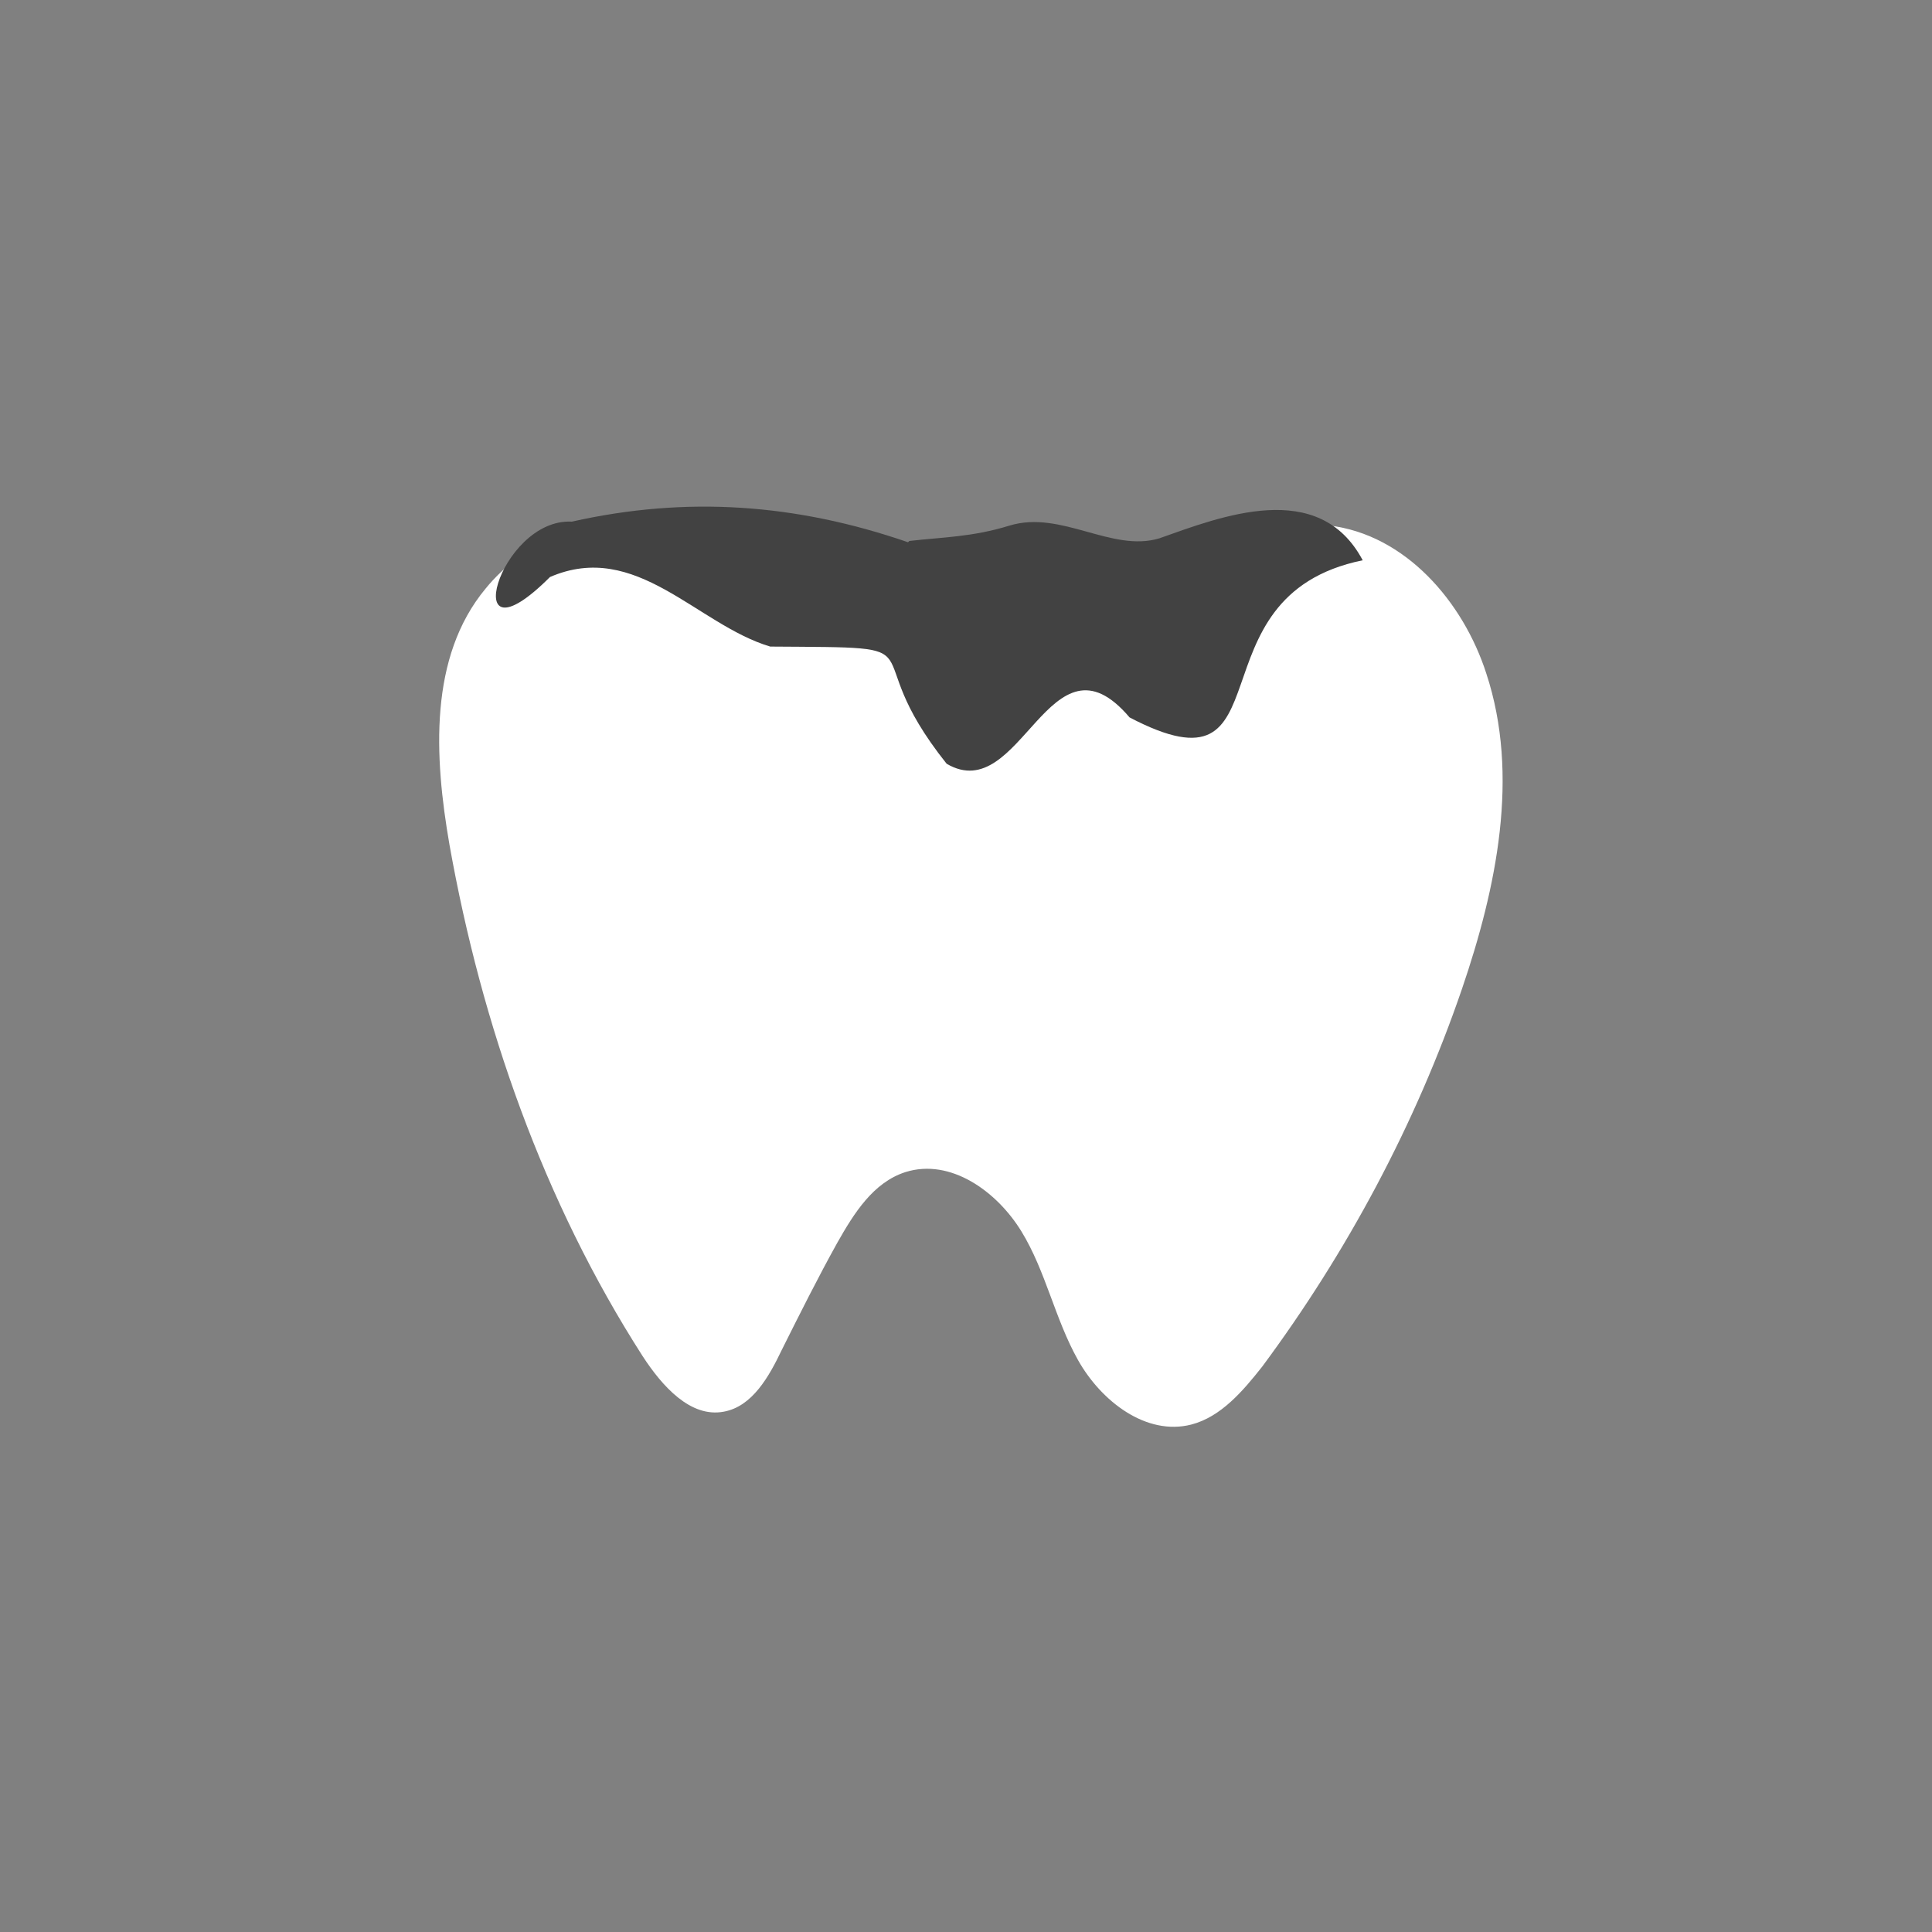
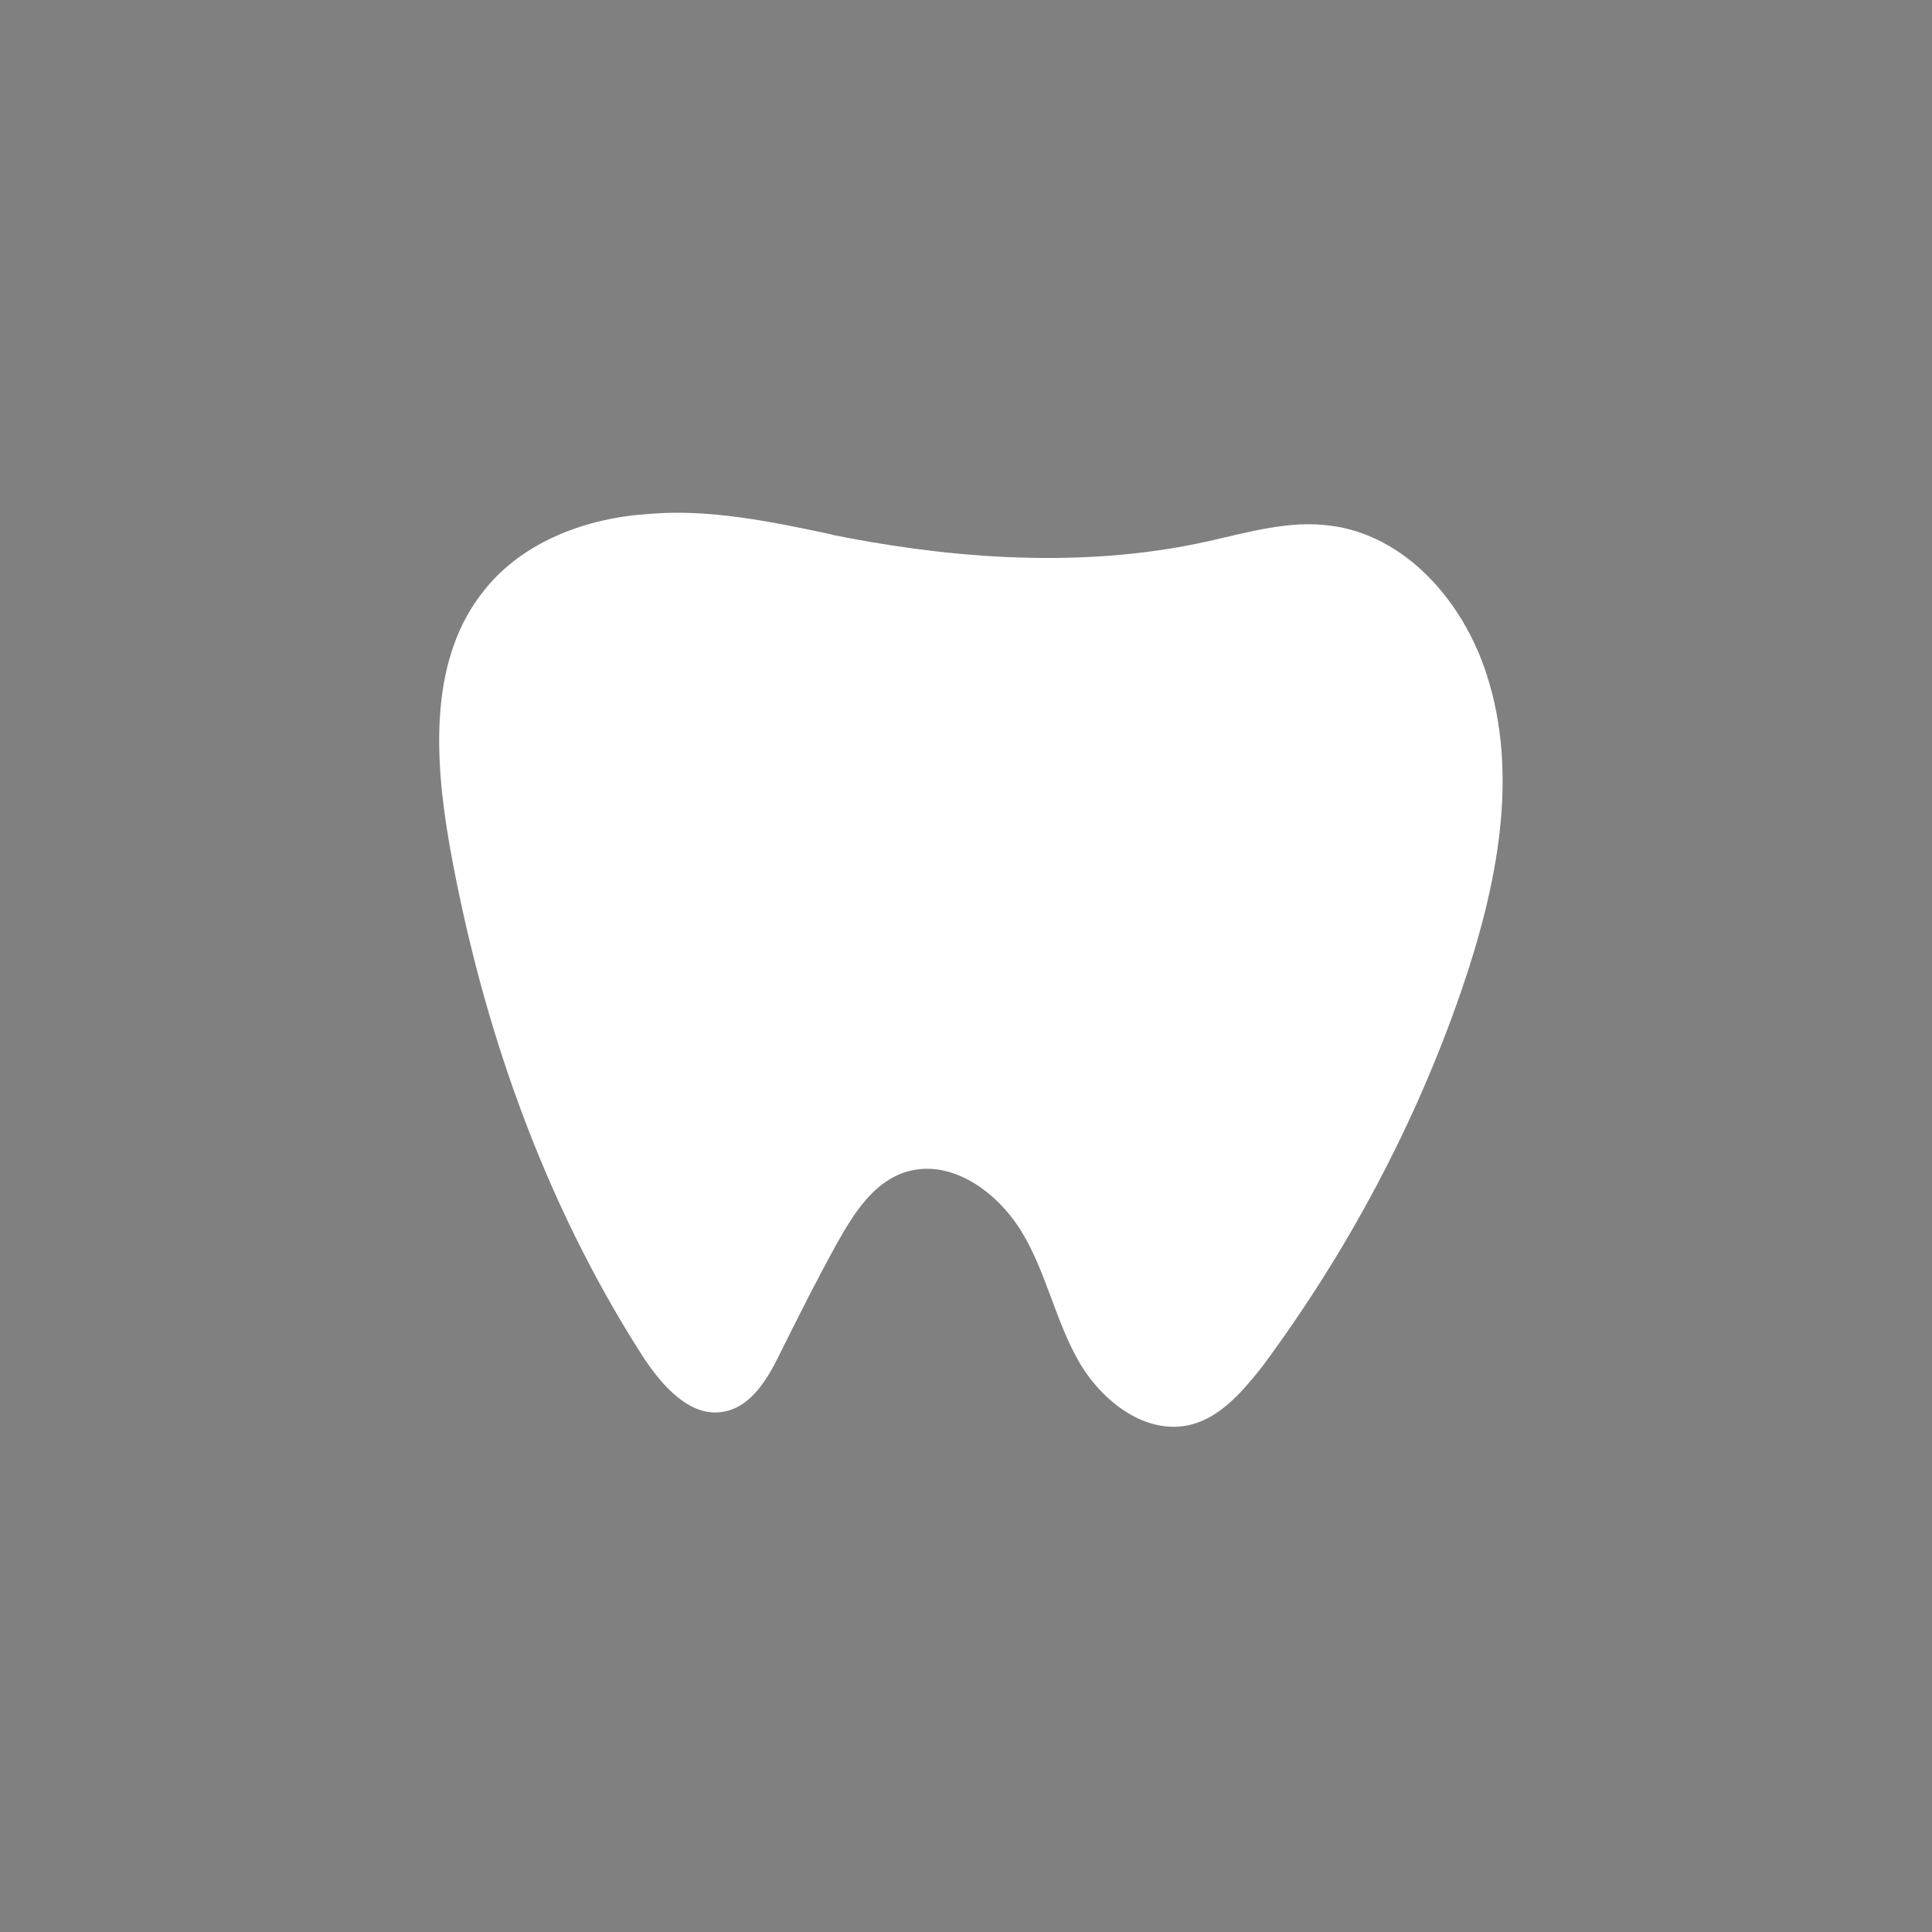
<svg xmlns="http://www.w3.org/2000/svg" id="_レイヤー_1" data-name="レイヤー 1" version="1.1" viewBox="0 0 150 150" width="150" height="150">
  <rect x="0" y="0" width="150" height="150" fill="#808080" stroke="none" />
  <defs>
    <style>
      .cls-1 {
        fill: #fff;
      }

      .cls-1, .cls-2 {
        stroke-width: 0px;
      }

      .cls-2 {
        fill: #424242;
      }
    </style>
  </defs>
  <path class="cls-1" d="M64.6,41.5c-4.7-1-9.5-2-14.2-1.6-4.8.3-9.7,2.1-12.7,5.8-4.4,5.3-4,13-2.8,19.9,2.5,14,7.3,27.7,15,39.7,1.5,2.3,3.7,4.8,6.3,4.3,2.2-.4,3.5-2.7,4.5-4.8,1.4-2.8,2.8-5.6,4.3-8.3,1.3-2.3,2.8-4.7,5.3-5.5,3.5-1.1,7.1,1.5,9,4.6,1.9,3.1,2.6,6.8,4.4,10,1.8,3.2,5.3,5.9,8.8,5,2.3-.6,4-2.6,5.5-4.5,6.6-8.9,11.9-18.8,15.5-29.3,2.7-7.9,4.5-16.6,1.9-24.5-1.8-5.6-6.3-10.8-12.2-11.5-3.1-.4-6.2.5-9.3,1.2-10.6,2.4-21.5,1.1-29.4-.5Z" />
-   <path class="cls-2" d="M70.6,42c2.6-.3,4.9-.3,7.8-1.2,4-1.2,7.9,2.1,11.6,1,4.8-1.7,12.4-4.7,15.8,1.7-13.7,2.8-5.5,18.8-18.1,12.2-6.2-7.3-8.4,7-14.2,3.6-7.5-9.4.3-9-13.7-9.1-5.7-1.7-10.4-8.3-17.1-5.4-7.3,7.3-4-4.6,1.7-4.3,8.9-2,17.4-1.4,26.1,1.6Z" />
</svg>